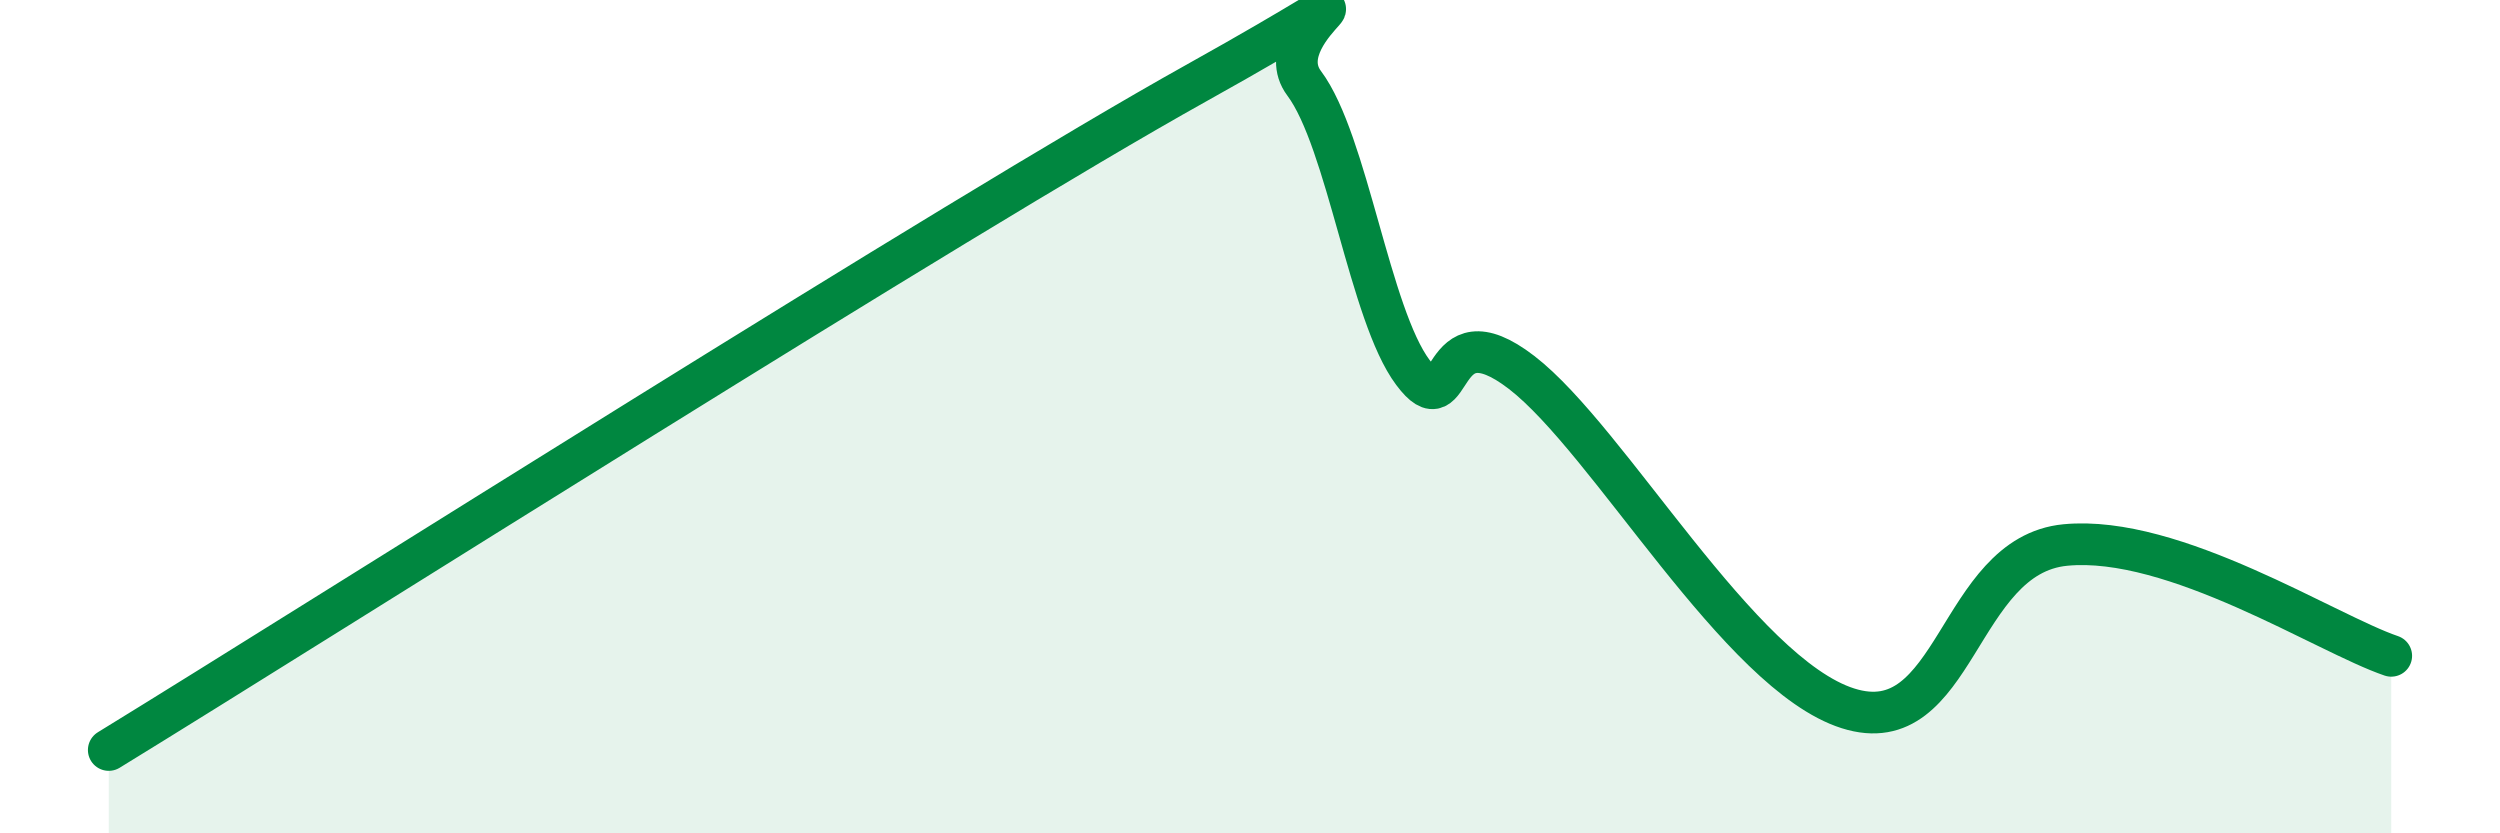
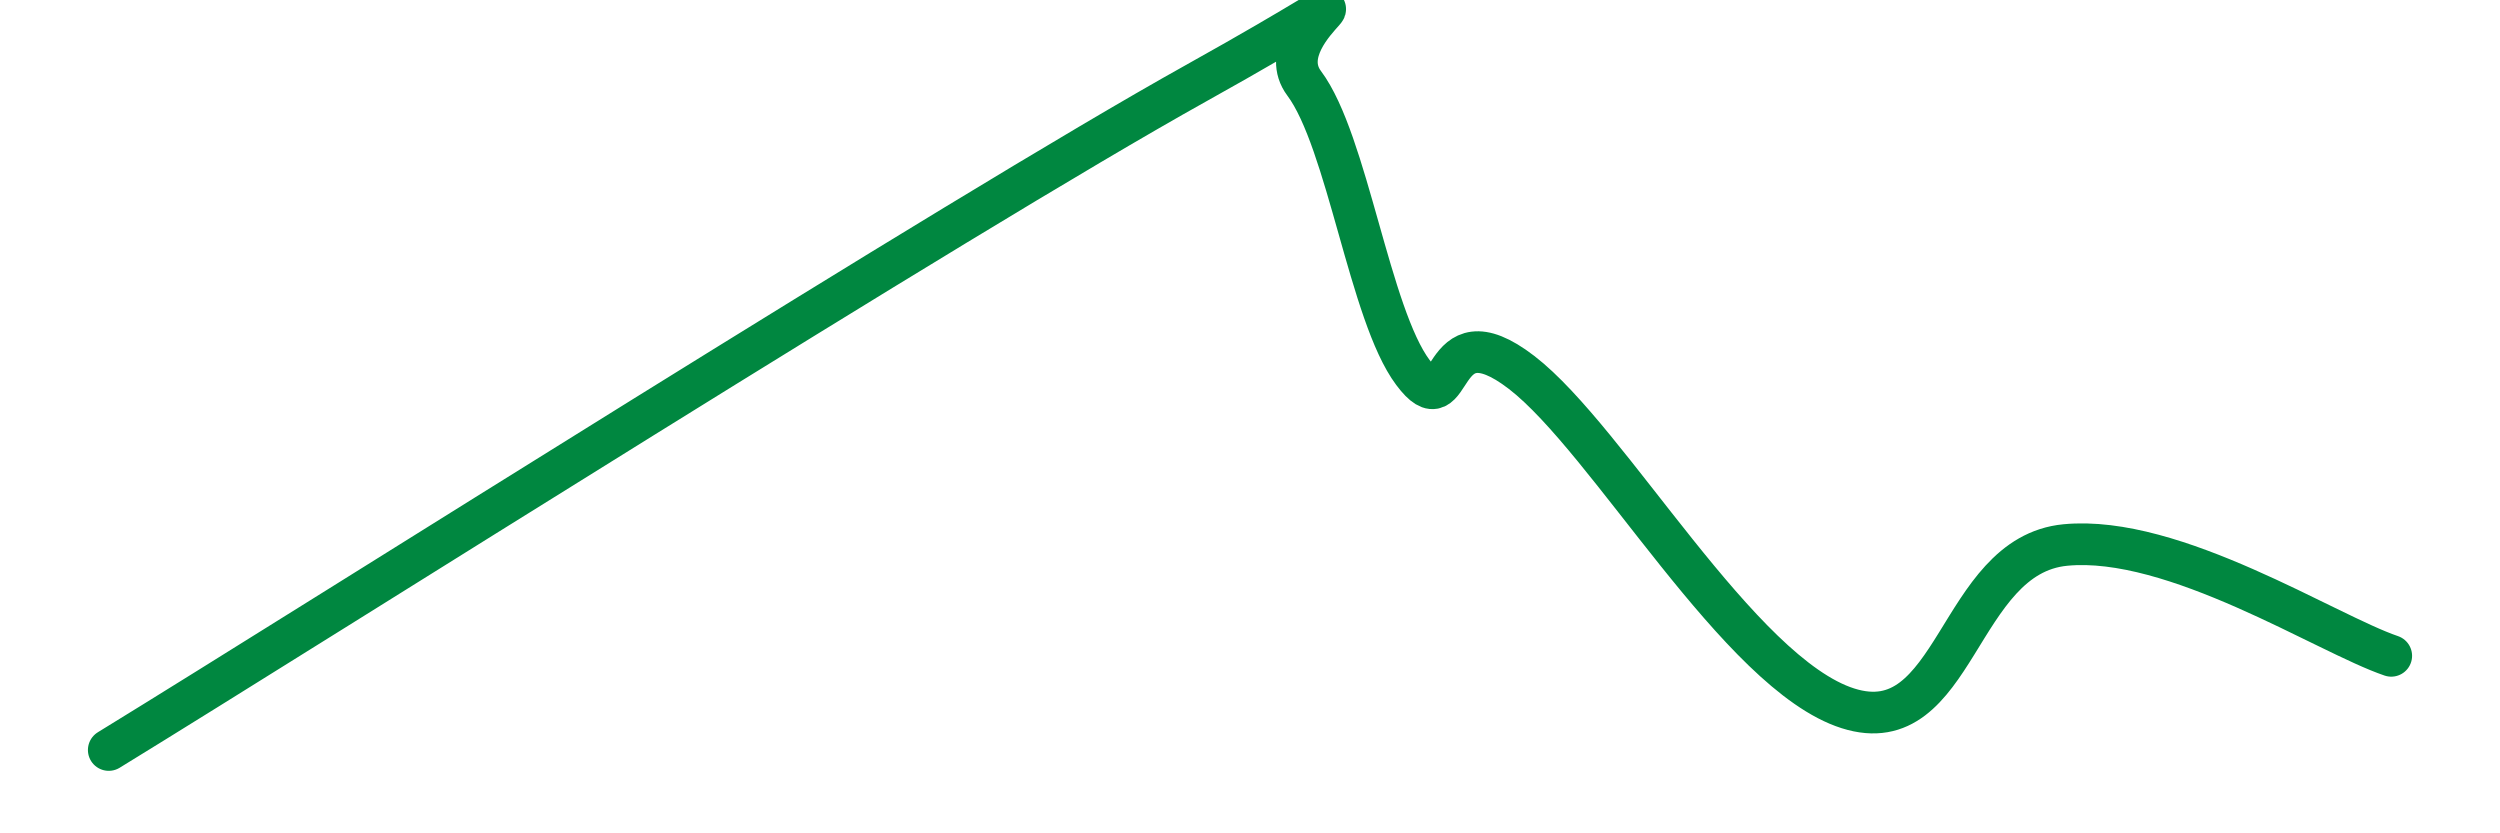
<svg xmlns="http://www.w3.org/2000/svg" width="60" height="20" viewBox="0 0 60 20">
-   <path d="M 2.61,18 C 7.83,14.8 22.96,5.2 28.7,2 C 34.44,-1.2 30.26,0.61 31.3,2 C 32.34,3.39 32.87,7.55 33.91,8.94 C 34.95,10.33 34.43,7.33 36.52,8.94 C 38.61,10.55 41.74,16.17 44.35,17 C 46.96,17.83 46.96,13.33 49.57,13.08 C 52.18,12.83 55.83,15.21 57.39,15.74L57.39 20L2.61 20Z" fill="#008740" opacity="0.1" stroke-linecap="round" stroke-linejoin="round" />
  <path d="M 2.61,18 C 7.83,14.8 22.96,5.2 28.7,2 C 34.44,-1.2 30.26,0.61 31.3,2 C 32.34,3.39 32.87,7.55 33.91,8.94 C 34.95,10.33 34.43,7.33 36.52,8.94 C 38.61,10.55 41.74,16.17 44.35,17 C 46.96,17.83 46.96,13.33 49.57,13.08 C 52.18,12.83 55.83,15.21 57.39,15.74" stroke="#008740" stroke-width="1" fill="none" stroke-linecap="round" stroke-linejoin="round" />
</svg>